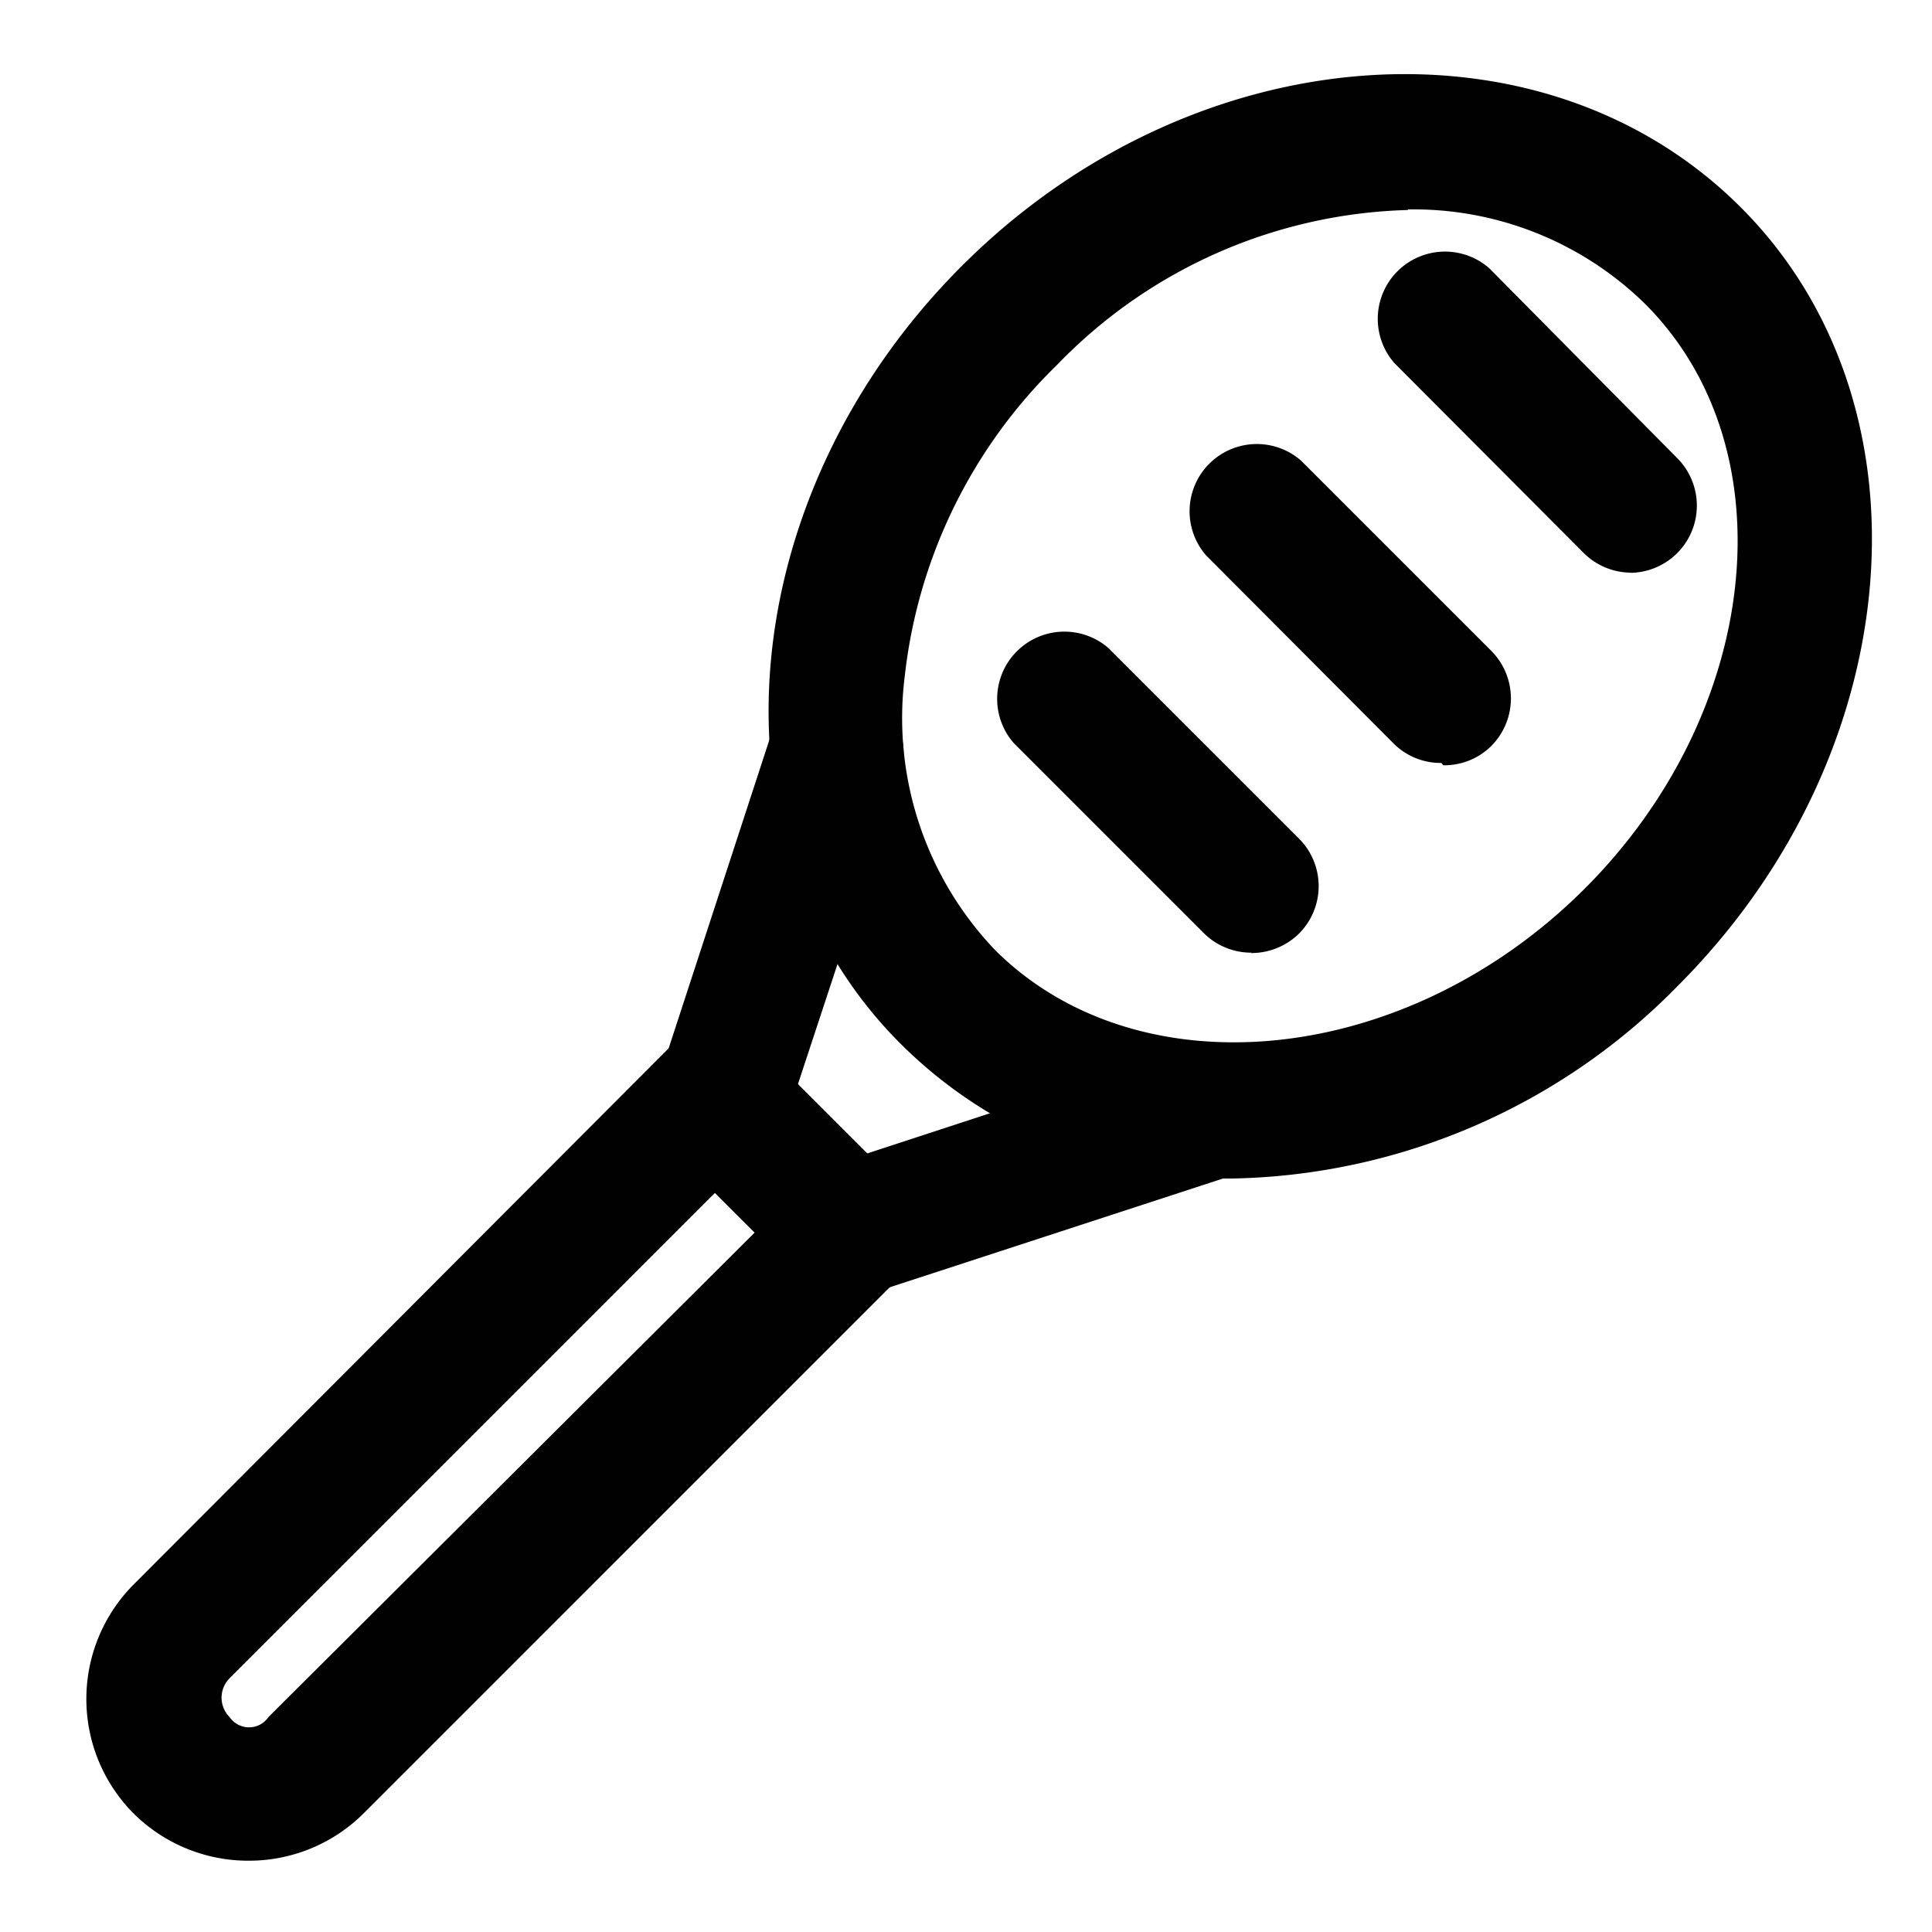
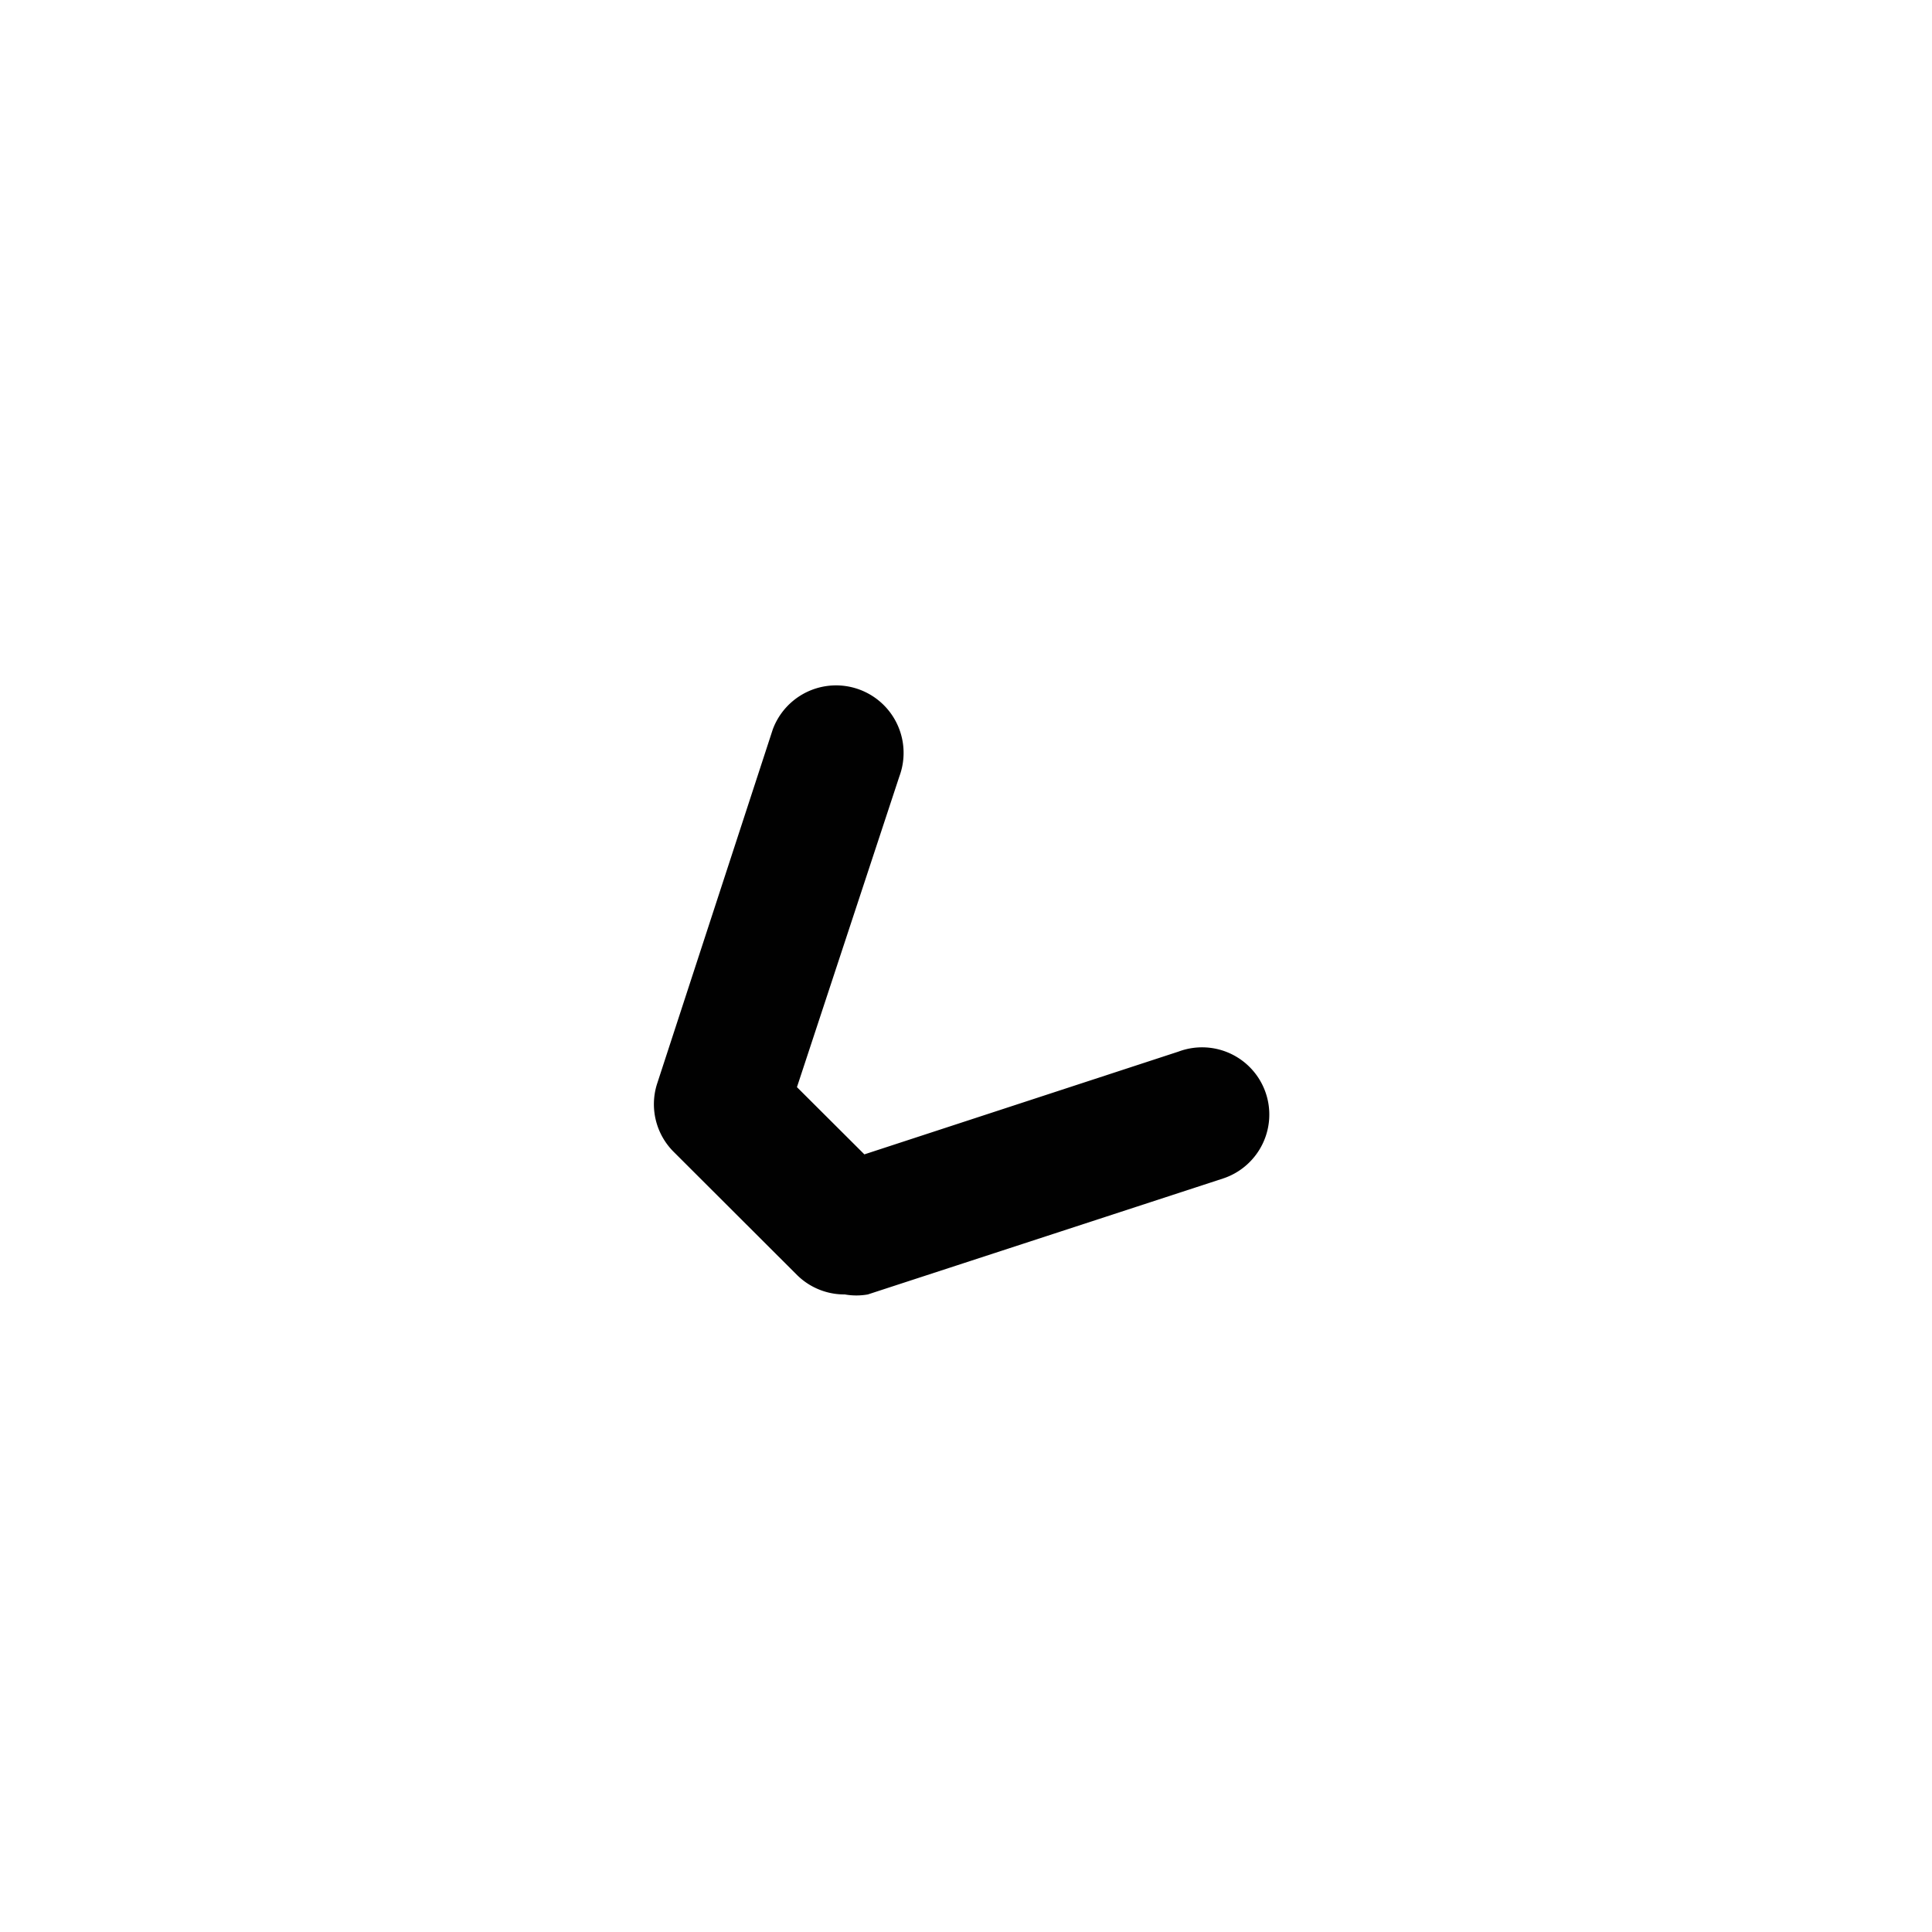
<svg xmlns="http://www.w3.org/2000/svg" id="Layer_1" data-name="Layer 1" viewBox="0 0 100 100">
  <defs>
    <style>.cls-1{fill:#010101;}</style>
  </defs>
  <title>GreenWood Icons</title>
-   <path class="cls-1" d="M63.78,61a23.9,23.9,0,0,1-17.19-7c-10.2-10.2-8.78-28.27,3.2-40.24S79.83.5,90.07,10.7,98.84,39,86.87,51A33.1,33.1,0,0,1,63.78,61Zm9.09-50.13a26.19,26.19,0,0,0-18.14,8A26.57,26.57,0,0,0,46.83,35a17.38,17.38,0,0,0,4.7,14.2c7.42,7.35,21.13,6.06,30.39-3.1s10.73-22.9,3.21-30.39A17.12,17.12,0,0,0,72.87,10.84Z" />
  <path class="cls-1" d="M43.73,67a3.48,3.48,0,0,1-2.47-1l-6.41-6.4A3.48,3.48,0,0,1,34,56.13l6-18.38a3.49,3.49,0,0,1,6.55,2.44h0l-5.3,16.08,3.49,3.48L61,54.43a3.48,3.48,0,0,1,3.69,5.71h0A3.47,3.47,0,0,1,63.3,61L44.92,67A3.4,3.4,0,0,1,43.73,67Z" />
-   <path class="cls-1" d="M84.46,29.64a3.48,3.48,0,0,1-2.47-1l-9.82-9.85a3.48,3.48,0,0,1,4.91-4.91l9.72,9.82a3.48,3.48,0,0,1-2.48,5.95Z" />
-   <path class="cls-1" d="M74.61,39.49a3.44,3.44,0,0,1-2.47-1l-9.71-9.74a3.48,3.48,0,0,1,4.91-4.91l9.85,9.85a3.49,3.49,0,0,1,0,4.92,3.45,3.45,0,0,1-2.49,1Z" />
-   <path class="cls-1" d="M64.79,49.31a3.48,3.48,0,0,1-2.47-1l-9.85-9.85a3.48,3.48,0,0,1,4.91-4.91l9.85,9.85a3.48,3.48,0,0,1,0,4.93,3.53,3.53,0,0,1-2.49,1Z" />
-   <path class="cls-1" d="M12.89,96.31a8.42,8.42,0,0,1-6-2.47h0A8.4,8.4,0,0,1,6.93,82h0L34.58,54.29a3.47,3.47,0,0,1,4.9,0l7,7a3.48,3.48,0,0,1,0,4.91L18.84,93.84A8.4,8.4,0,0,1,12.89,96.31ZM37.05,61.7,11.88,86.87a1.42,1.42,0,0,0,0,2l0,0h0a1.22,1.22,0,0,0,1.69.33,1.29,1.29,0,0,0,.33-.33L39.1,63.76Z" />
</svg>